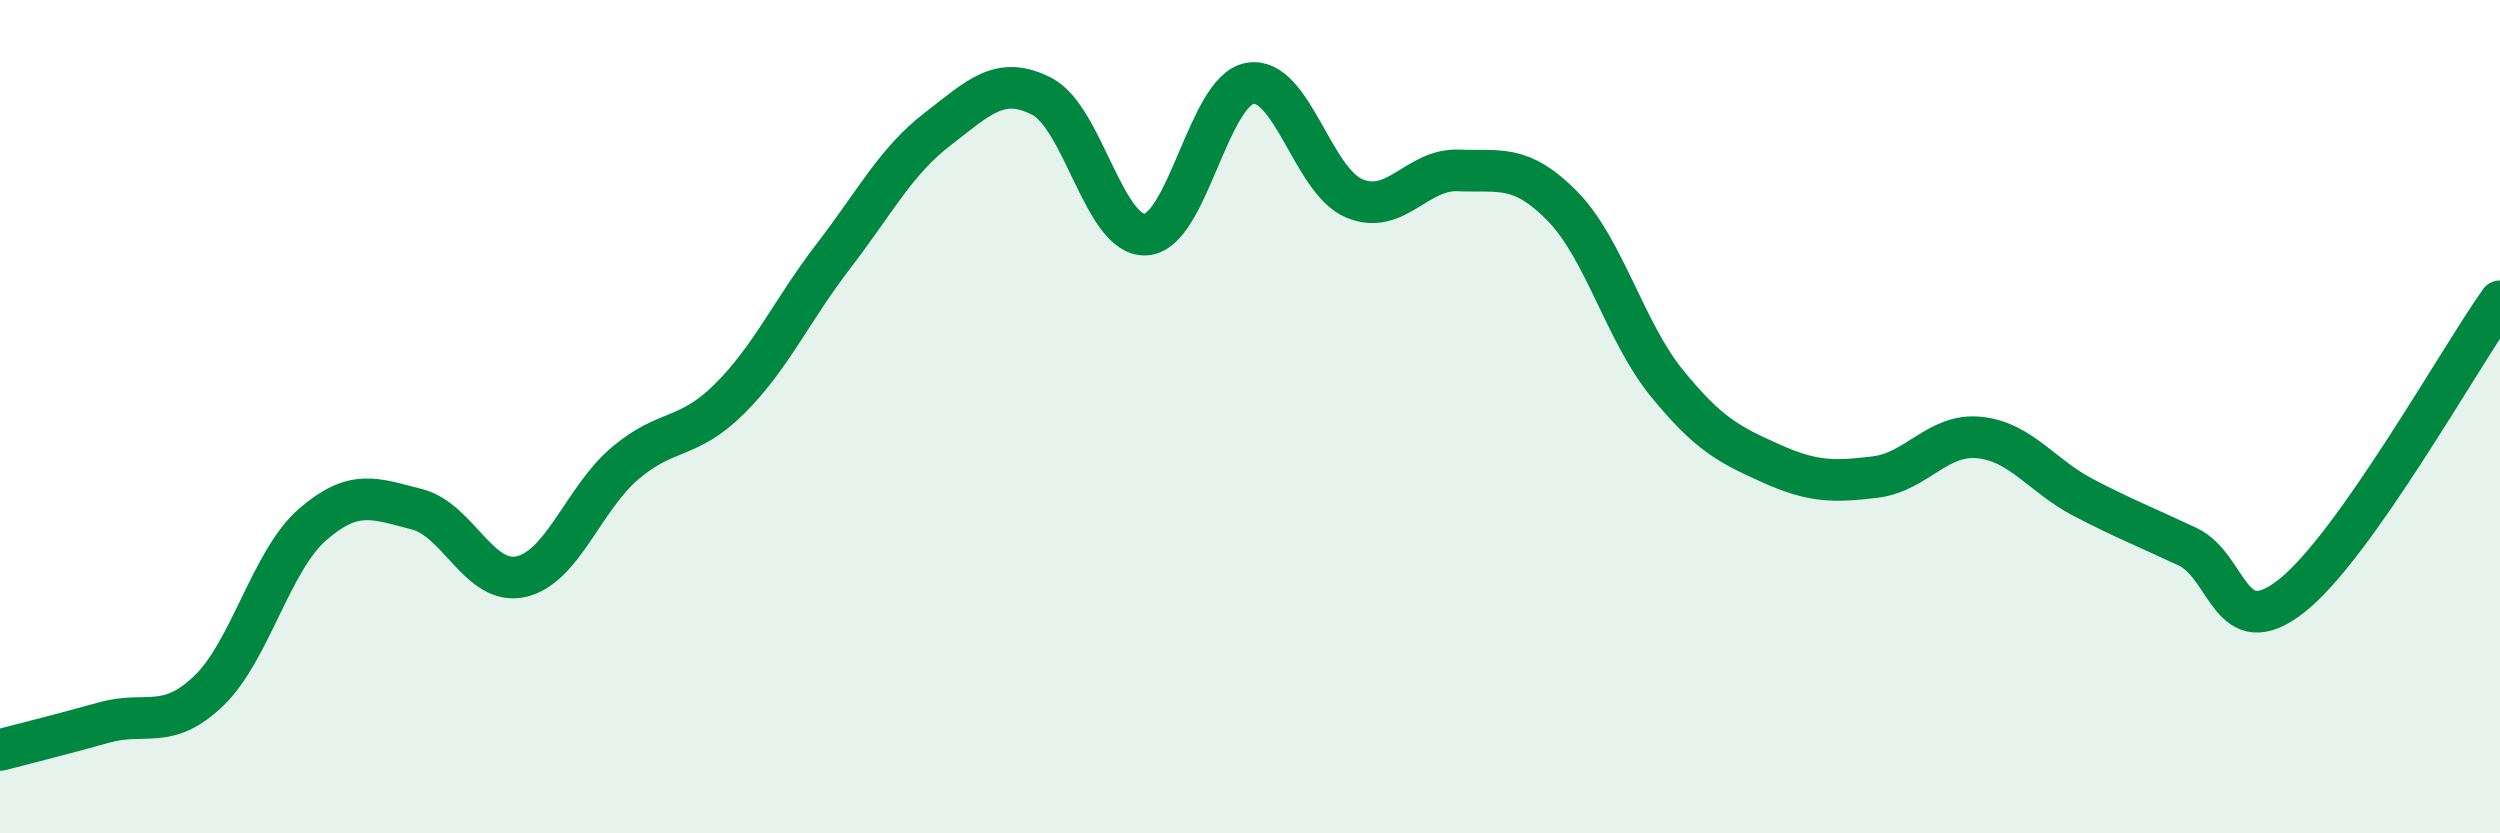
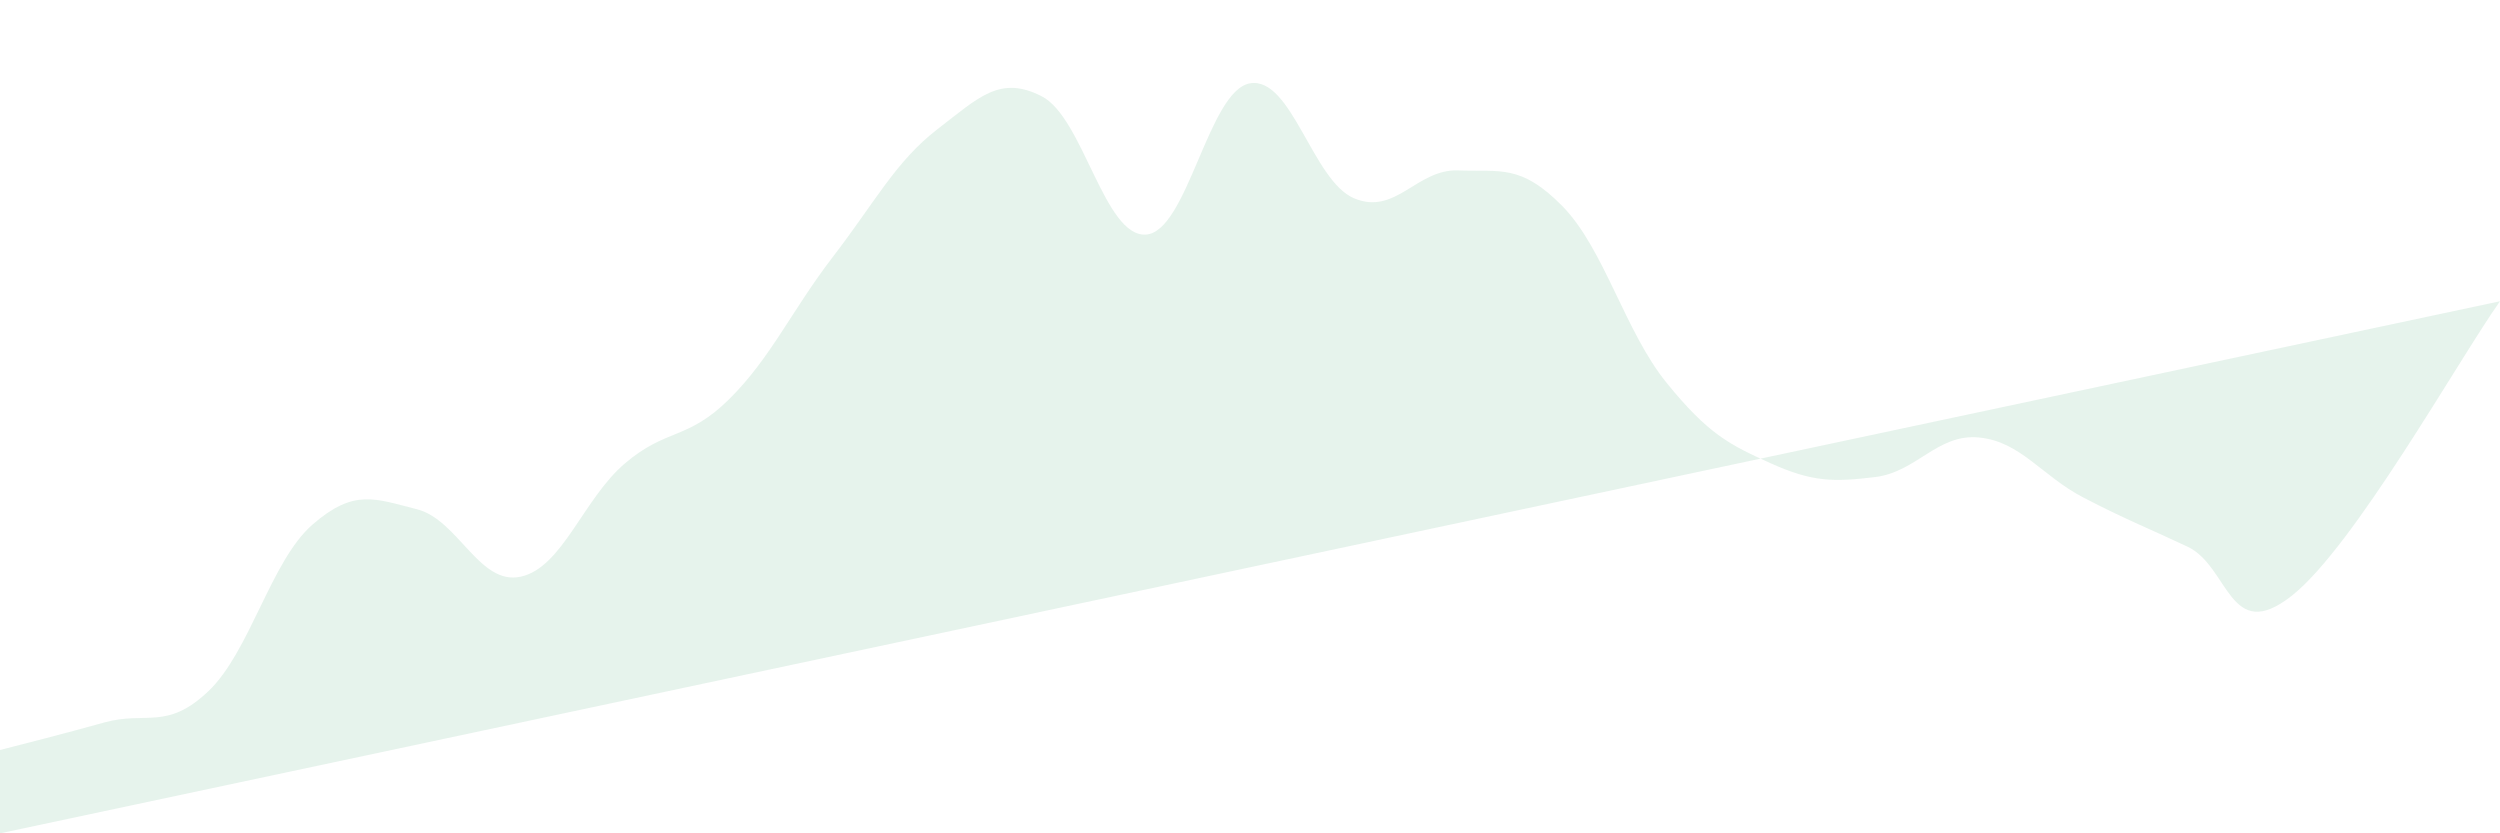
<svg xmlns="http://www.w3.org/2000/svg" width="60" height="20" viewBox="0 0 60 20">
-   <path d="M 0,18 C 0.5,17.87 1.5,17.62 2.5,17.34 C 3.5,17.06 4,17.54 5,16.59 C 6,15.64 6.5,13.46 7.5,12.59 C 8.5,11.72 9,11.97 10,12.22 C 11,12.47 11.5,14.06 12.5,13.84 C 13.5,13.62 14,11.97 15,11.12 C 16,10.27 16.5,10.57 17.5,9.58 C 18.5,8.59 19,7.45 20,6.15 C 21,4.85 21.5,3.87 22.5,3.1 C 23.5,2.33 24,1.8 25,2.31 C 26,2.82 26.5,5.69 27.5,5.63 C 28.5,5.57 29,2.17 30,2 C 31,1.83 31.5,4.34 32.5,4.76 C 33.5,5.18 34,4.05 35,4.09 C 36,4.13 36.5,3.93 37.5,4.95 C 38.5,5.97 39,7.96 40,9.19 C 41,10.42 41.5,10.67 42.5,11.12 C 43.5,11.57 44,11.57 45,11.45 C 46,11.33 46.5,10.4 47.5,10.5 C 48.5,10.6 49,11.42 50,11.94 C 51,12.46 51.5,12.65 52.5,13.12 C 53.5,13.59 53.5,15.48 55,14.3 C 56.5,13.12 59,8.64 60,7.23L60 20L0 20Z" fill="#008740" opacity="0.1" stroke-linecap="round" stroke-linejoin="round" />
-   <path d="M 0,18 C 0.5,17.87 1.5,17.62 2.5,17.34 C 3.5,17.06 4,17.54 5,16.59 C 6,15.64 6.5,13.46 7.5,12.59 C 8.5,11.72 9,11.97 10,12.22 C 11,12.47 11.5,14.06 12.5,13.84 C 13.5,13.62 14,11.97 15,11.12 C 16,10.27 16.5,10.57 17.5,9.58 C 18.5,8.59 19,7.45 20,6.15 C 21,4.85 21.5,3.87 22.5,3.1 C 23.5,2.33 24,1.8 25,2.31 C 26,2.82 26.5,5.69 27.5,5.63 C 28.5,5.57 29,2.17 30,2 C 31,1.83 31.5,4.34 32.5,4.76 C 33.5,5.18 34,4.05 35,4.09 C 36,4.13 36.5,3.93 37.5,4.95 C 38.5,5.97 39,7.96 40,9.19 C 41,10.42 41.5,10.67 42.5,11.12 C 43.5,11.57 44,11.57 45,11.45 C 46,11.33 46.5,10.4 47.5,10.5 C 48.5,10.6 49,11.42 50,11.94 C 51,12.46 51.5,12.65 52.5,13.12 C 53.5,13.59 53.5,15.48 55,14.3 C 56.5,13.12 59,8.64 60,7.23" stroke="#008740" stroke-width="1" fill="none" stroke-linecap="round" stroke-linejoin="round" />
+   <path d="M 0,18 C 0.5,17.87 1.5,17.62 2.5,17.34 C 3.5,17.06 4,17.54 5,16.59 C 6,15.64 6.5,13.46 7.5,12.59 C 8.5,11.72 9,11.97 10,12.22 C 11,12.47 11.5,14.06 12.5,13.84 C 13.5,13.62 14,11.97 15,11.12 C 16,10.27 16.5,10.57 17.5,9.58 C 18.5,8.59 19,7.45 20,6.15 C 21,4.85 21.5,3.87 22.5,3.1 C 23.5,2.33 24,1.8 25,2.31 C 26,2.82 26.5,5.69 27.5,5.63 C 28.5,5.57 29,2.17 30,2 C 31,1.83 31.5,4.34 32.5,4.76 C 33.5,5.18 34,4.05 35,4.09 C 36,4.13 36.5,3.93 37.5,4.95 C 38.5,5.97 39,7.96 40,9.19 C 41,10.42 41.5,10.67 42.5,11.12 C 43.5,11.57 44,11.57 45,11.45 C 46,11.33 46.5,10.4 47.5,10.5 C 48.5,10.6 49,11.42 50,11.94 C 51,12.46 51.5,12.65 52.5,13.12 C 53.5,13.59 53.5,15.48 55,14.3 C 56.5,13.12 59,8.64 60,7.23L0 20Z" fill="#008740" opacity="0.1" stroke-linecap="round" stroke-linejoin="round" />
</svg>